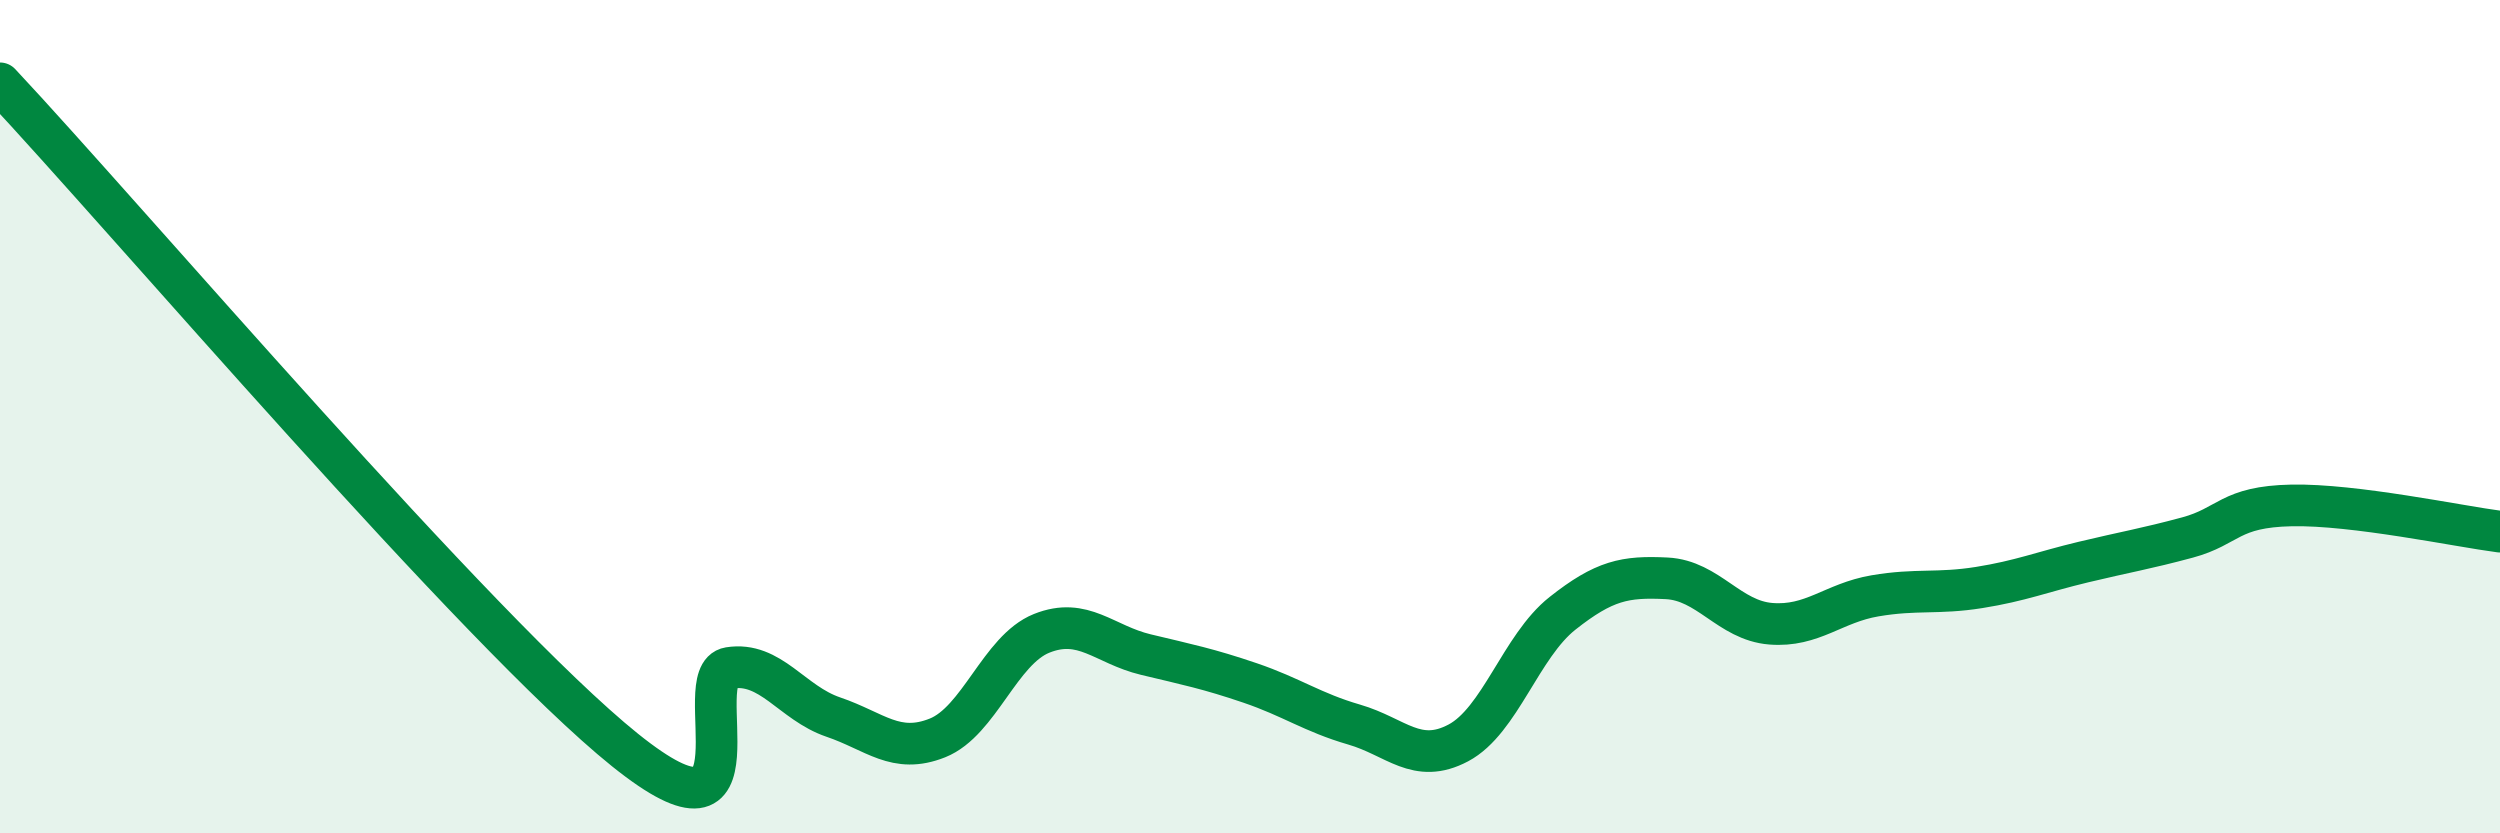
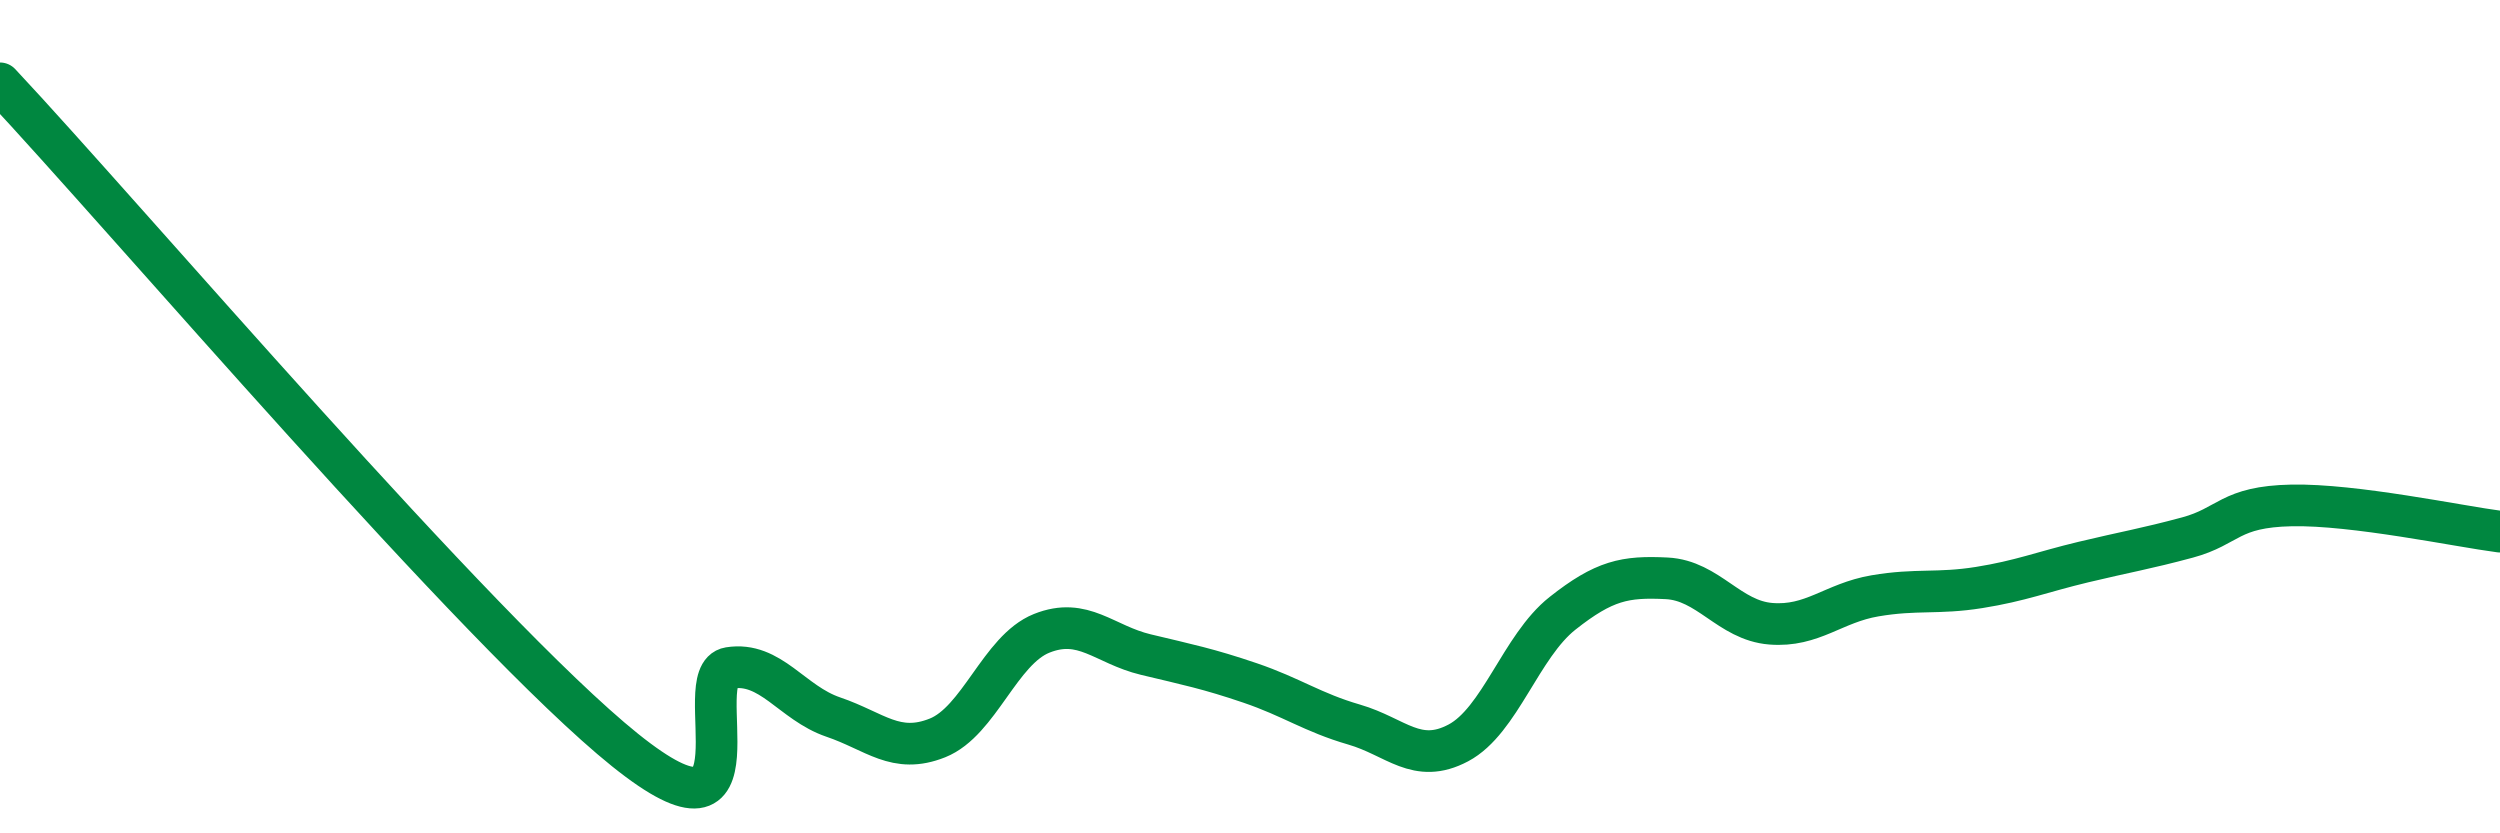
<svg xmlns="http://www.w3.org/2000/svg" width="60" height="20" viewBox="0 0 60 20">
-   <path d="M 0,2 C 3,5.2 11.5,15.19 15,18 C 18.5,20.81 16.5,16.19 17.5,16.03 C 18.5,15.87 19,16.87 20,17.21 C 21,17.55 21.5,18.11 22.5,17.71 C 23.5,17.31 24,15.6 25,15.2 C 26,14.8 26.5,15.47 27.5,15.71 C 28.5,15.95 29,16.05 30,16.39 C 31,16.73 31.5,17.1 32.5,17.39 C 33.5,17.68 34,18.36 35,17.83 C 36,17.3 36.5,15.51 37.5,14.72 C 38.5,13.93 39,13.83 40,13.88 C 41,13.93 41.5,14.89 42.5,14.97 C 43.5,15.05 44,14.47 45,14.3 C 46,14.13 46.5,14.26 47.5,14.1 C 48.5,13.94 49,13.73 50,13.49 C 51,13.25 51.5,13.17 52.5,12.9 C 53.5,12.63 53.5,12.16 55,12.13 C 56.5,12.1 59,12.63 60,12.76L60 20L0 20Z" fill="#008740" opacity="0.1" stroke-linecap="round" stroke-linejoin="round" />
  <path d="M 0,2 C 3,5.2 11.5,15.19 15,18 C 18.5,20.81 16.5,16.19 17.5,16.03 C 18.5,15.87 19,16.87 20,17.21 C 21,17.55 21.5,18.11 22.5,17.71 C 23.5,17.31 24,15.6 25,15.2 C 26,14.8 26.5,15.47 27.5,15.71 C 28.5,15.95 29,16.05 30,16.39 C 31,16.73 31.5,17.1 32.5,17.39 C 33.5,17.68 34,18.36 35,17.83 C 36,17.3 36.5,15.51 37.5,14.72 C 38.5,13.93 39,13.83 40,13.88 C 41,13.93 41.5,14.89 42.5,14.97 C 43.5,15.05 44,14.47 45,14.3 C 46,14.13 46.5,14.26 47.5,14.1 C 48.5,13.94 49,13.73 50,13.49 C 51,13.25 51.5,13.17 52.5,12.9 C 53.5,12.63 53.5,12.16 55,12.13 C 56.5,12.1 59,12.63 60,12.76" stroke="#008740" stroke-width="1" fill="none" stroke-linecap="round" stroke-linejoin="round" />
</svg>